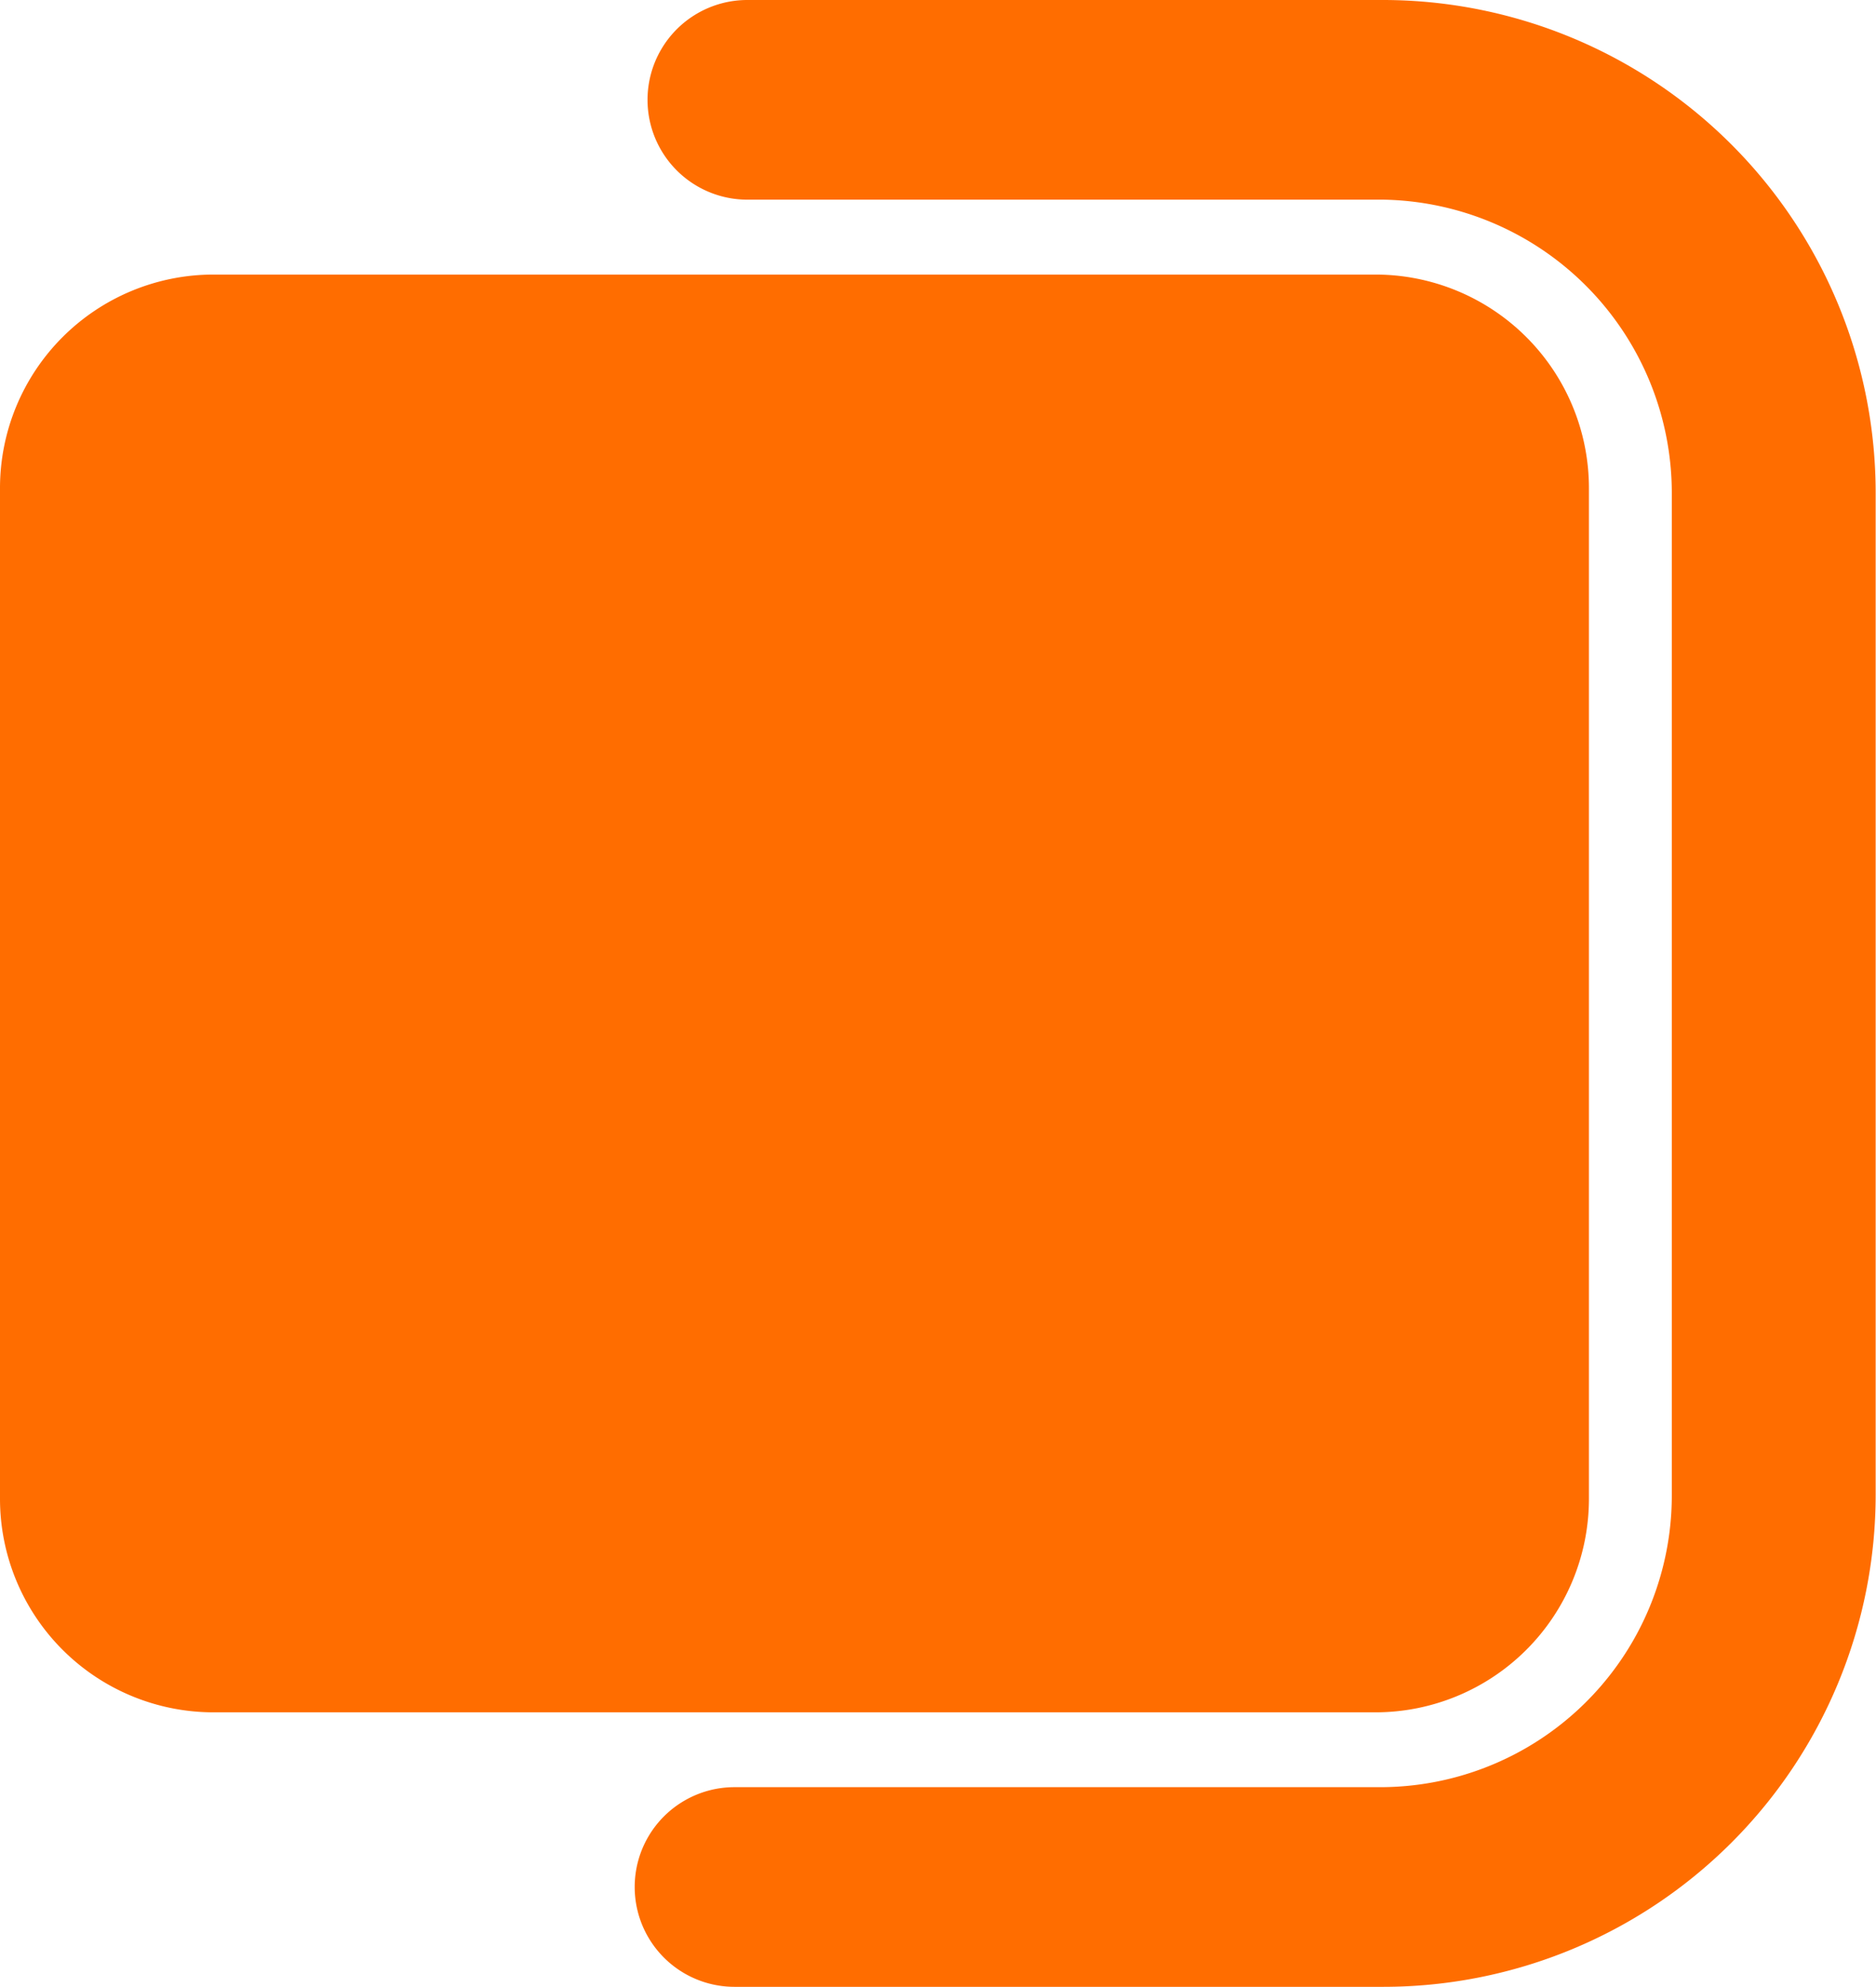
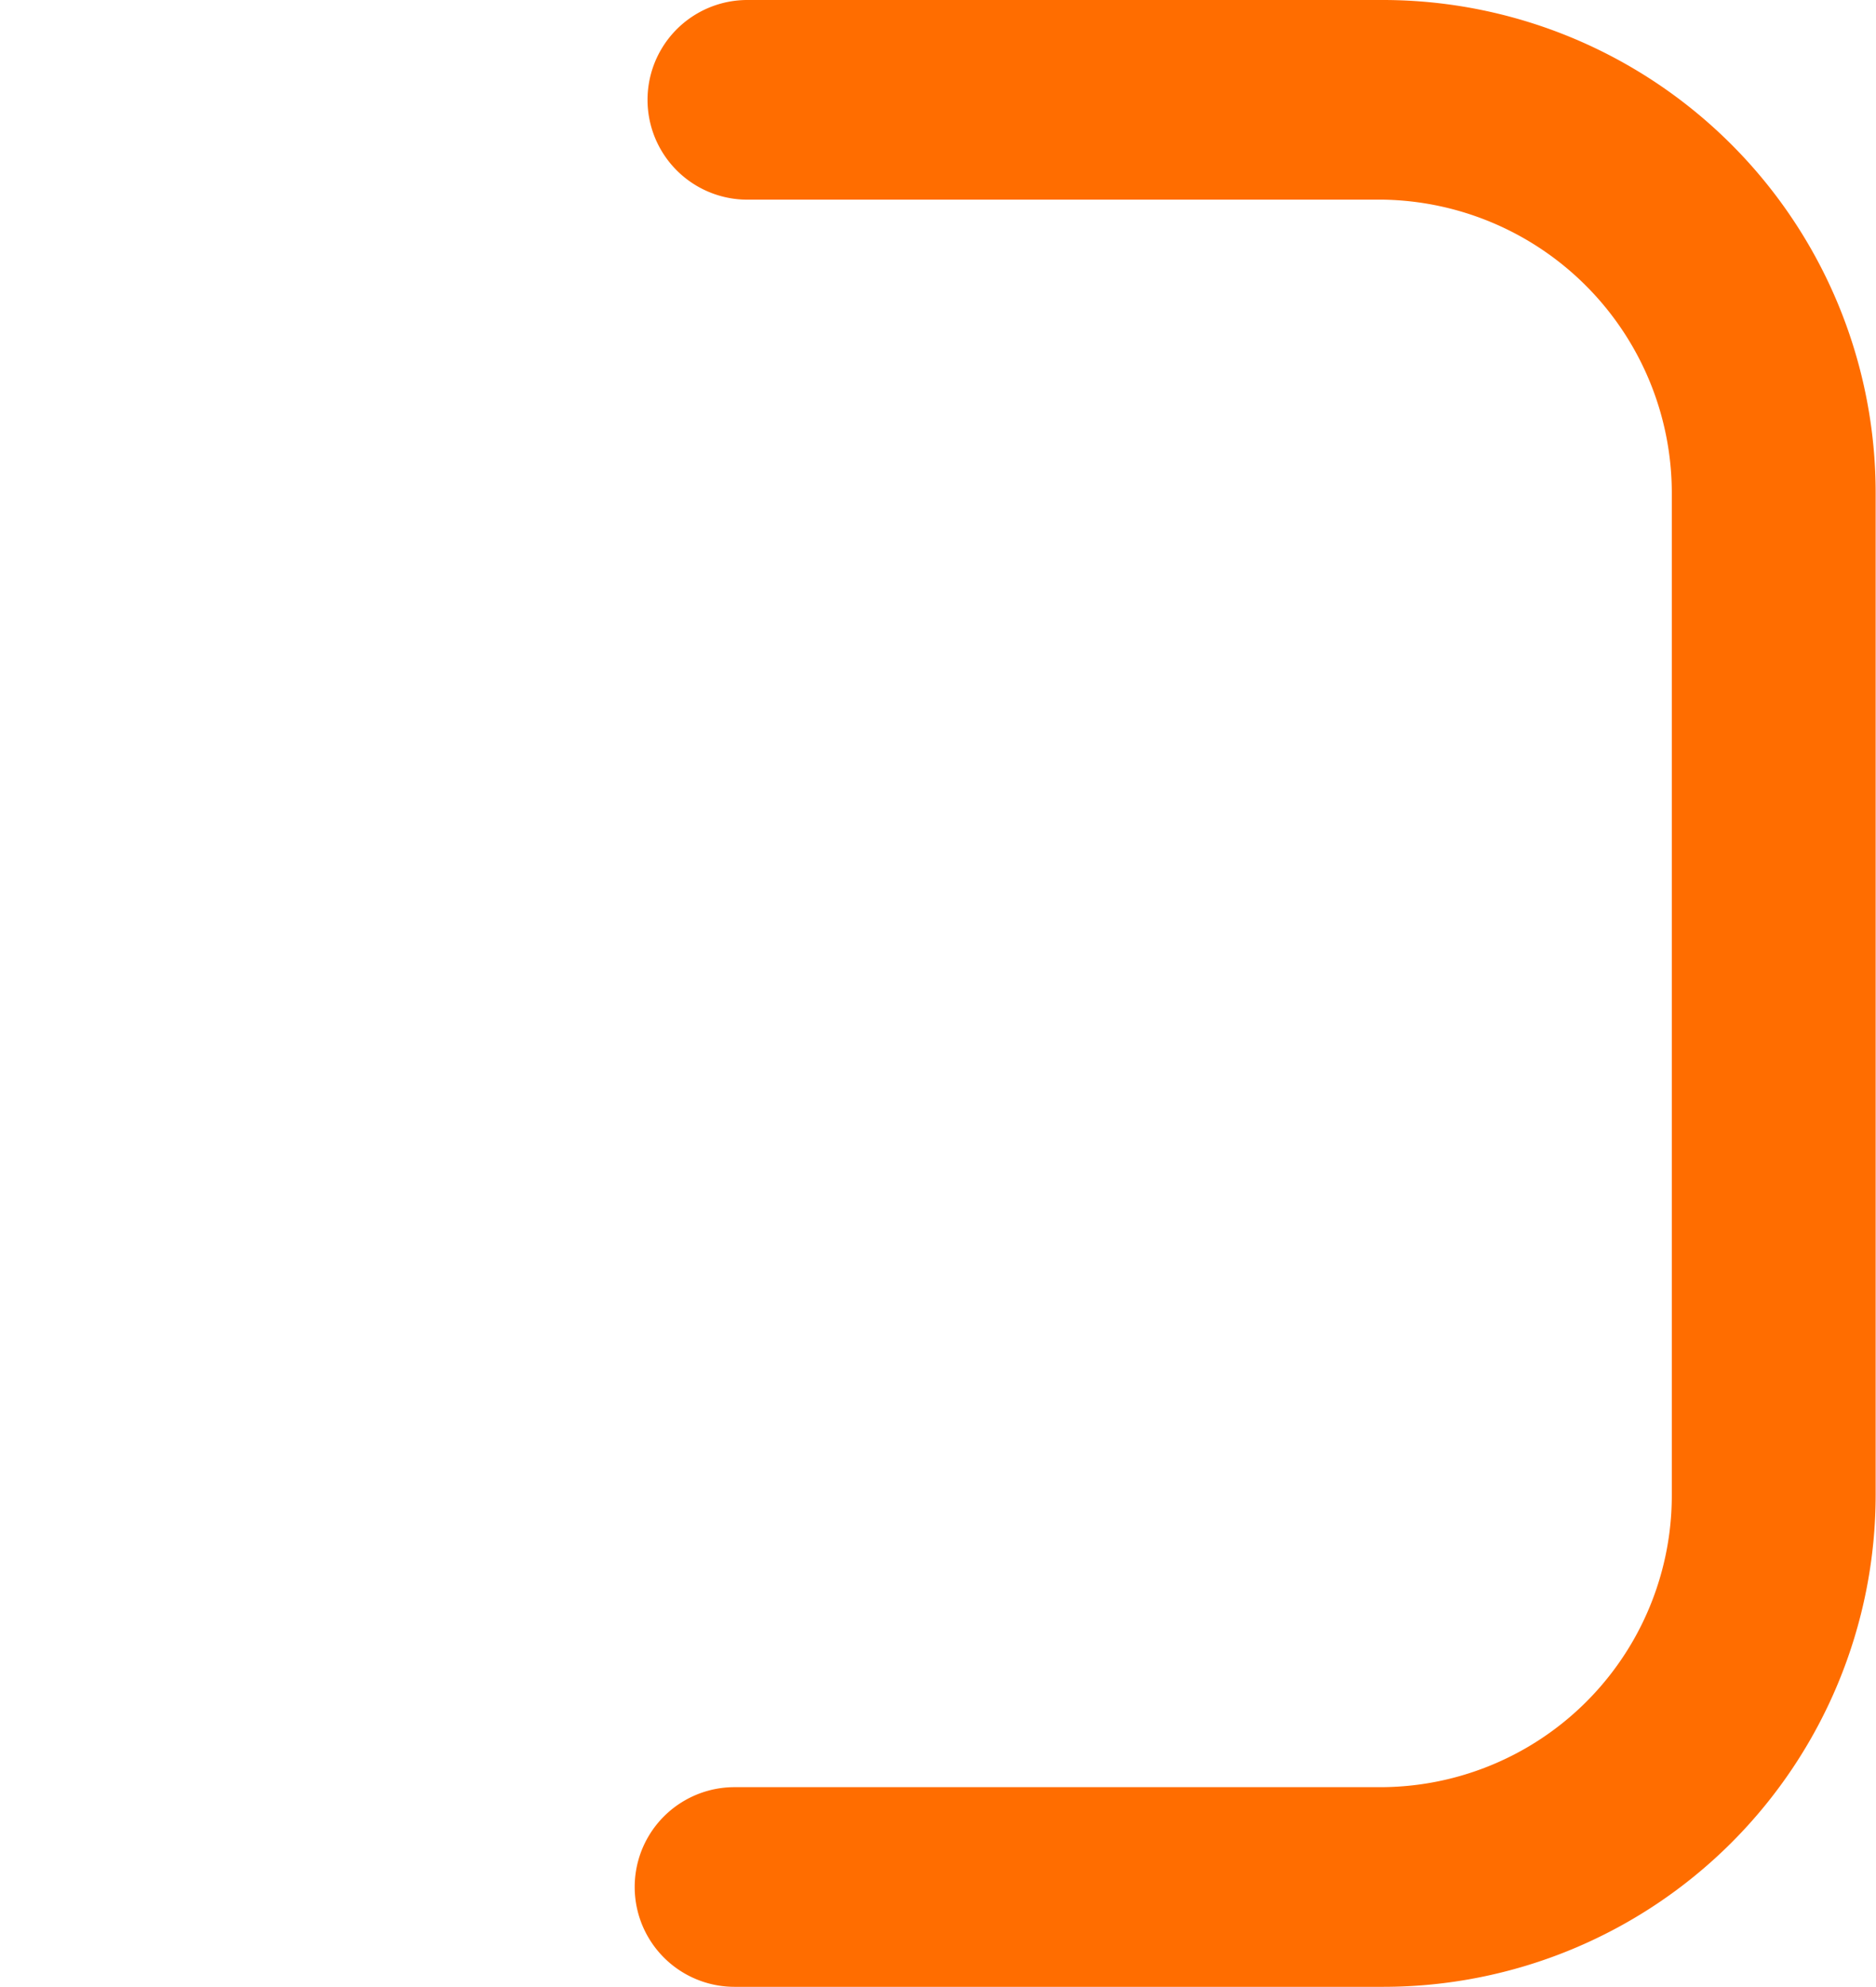
<svg xmlns="http://www.w3.org/2000/svg" width="27.323" height="28.938" viewBox="0 0 27.323 28.938">
  <title>Poltrona selecionada</title>
  <g id="rb_desk_poltrona_selecionada" transform="translate(-1174.684 396.938) rotate(-90)">
    <g id="Grupo_7653" data-name="Grupo 7653" transform="translate(368 1174.684)">
      <g id="Grupo_6622" data-name="Grupo 6622">
-         <path id="Caminho_14478" data-name="Caminho 14478" d="M37.631,0H22.91A3.111,3.111,0,0,0,19.8,3.11h0V20.032a3.111,3.111,0,0,0,3.11,3.11H37.631a3.111,3.111,0,0,0,3.11-3.11h0V3.11A3.111,3.111,0,0,0,37.631,0Z" transform="translate(-15.802 0)" fill="#ff6d00" />
        <path id="Caminho_14479" data-name="Caminho 14479" d="M28.938,56.685V47.436a1.454,1.454,0,1,0-2.908,0V56.7a4.276,4.276,0,0,1-4.261,4.2H7.169a4.249,4.249,0,0,1-4.261-4.261h0v-9.39a1.454,1.454,0,1,0-2.908,0V56.7a7.17,7.17,0,0,0,7.169,7.169h14.58A7.179,7.179,0,0,0,28.938,56.685Z" transform="translate(0 -36.551)" fill="#ff6d00" />
      </g>
    </g>
  </g>
</svg>